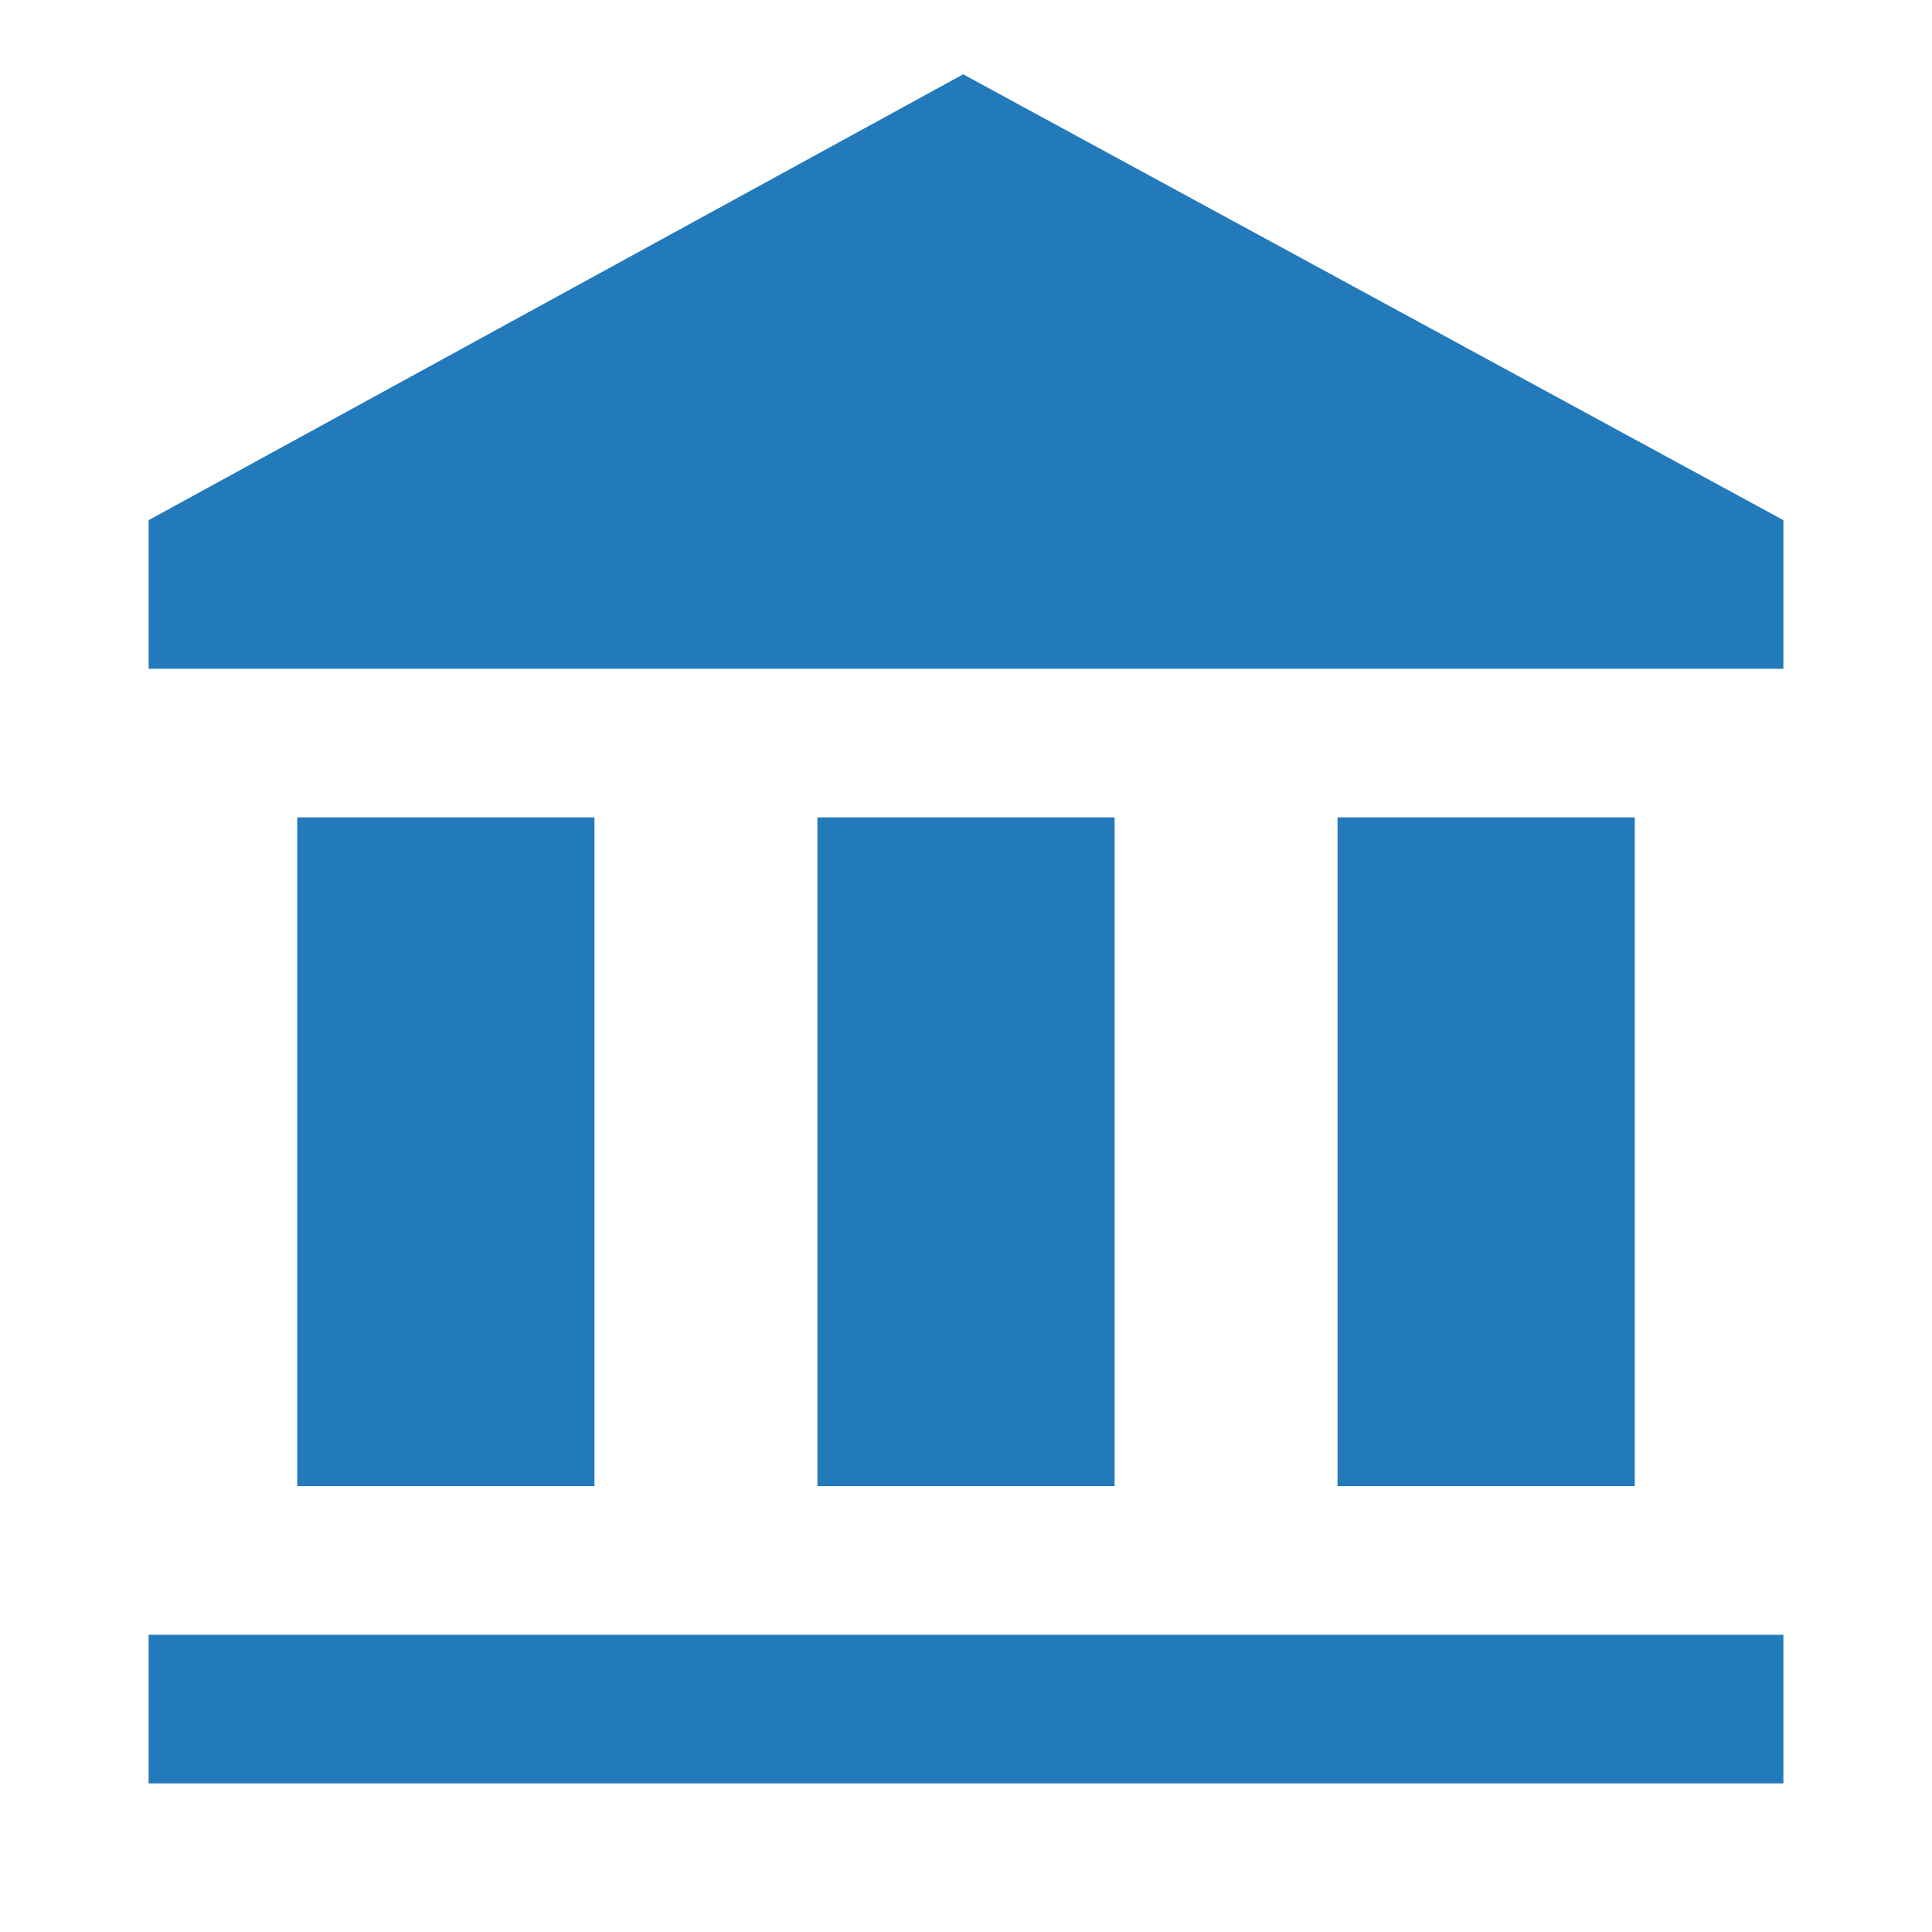
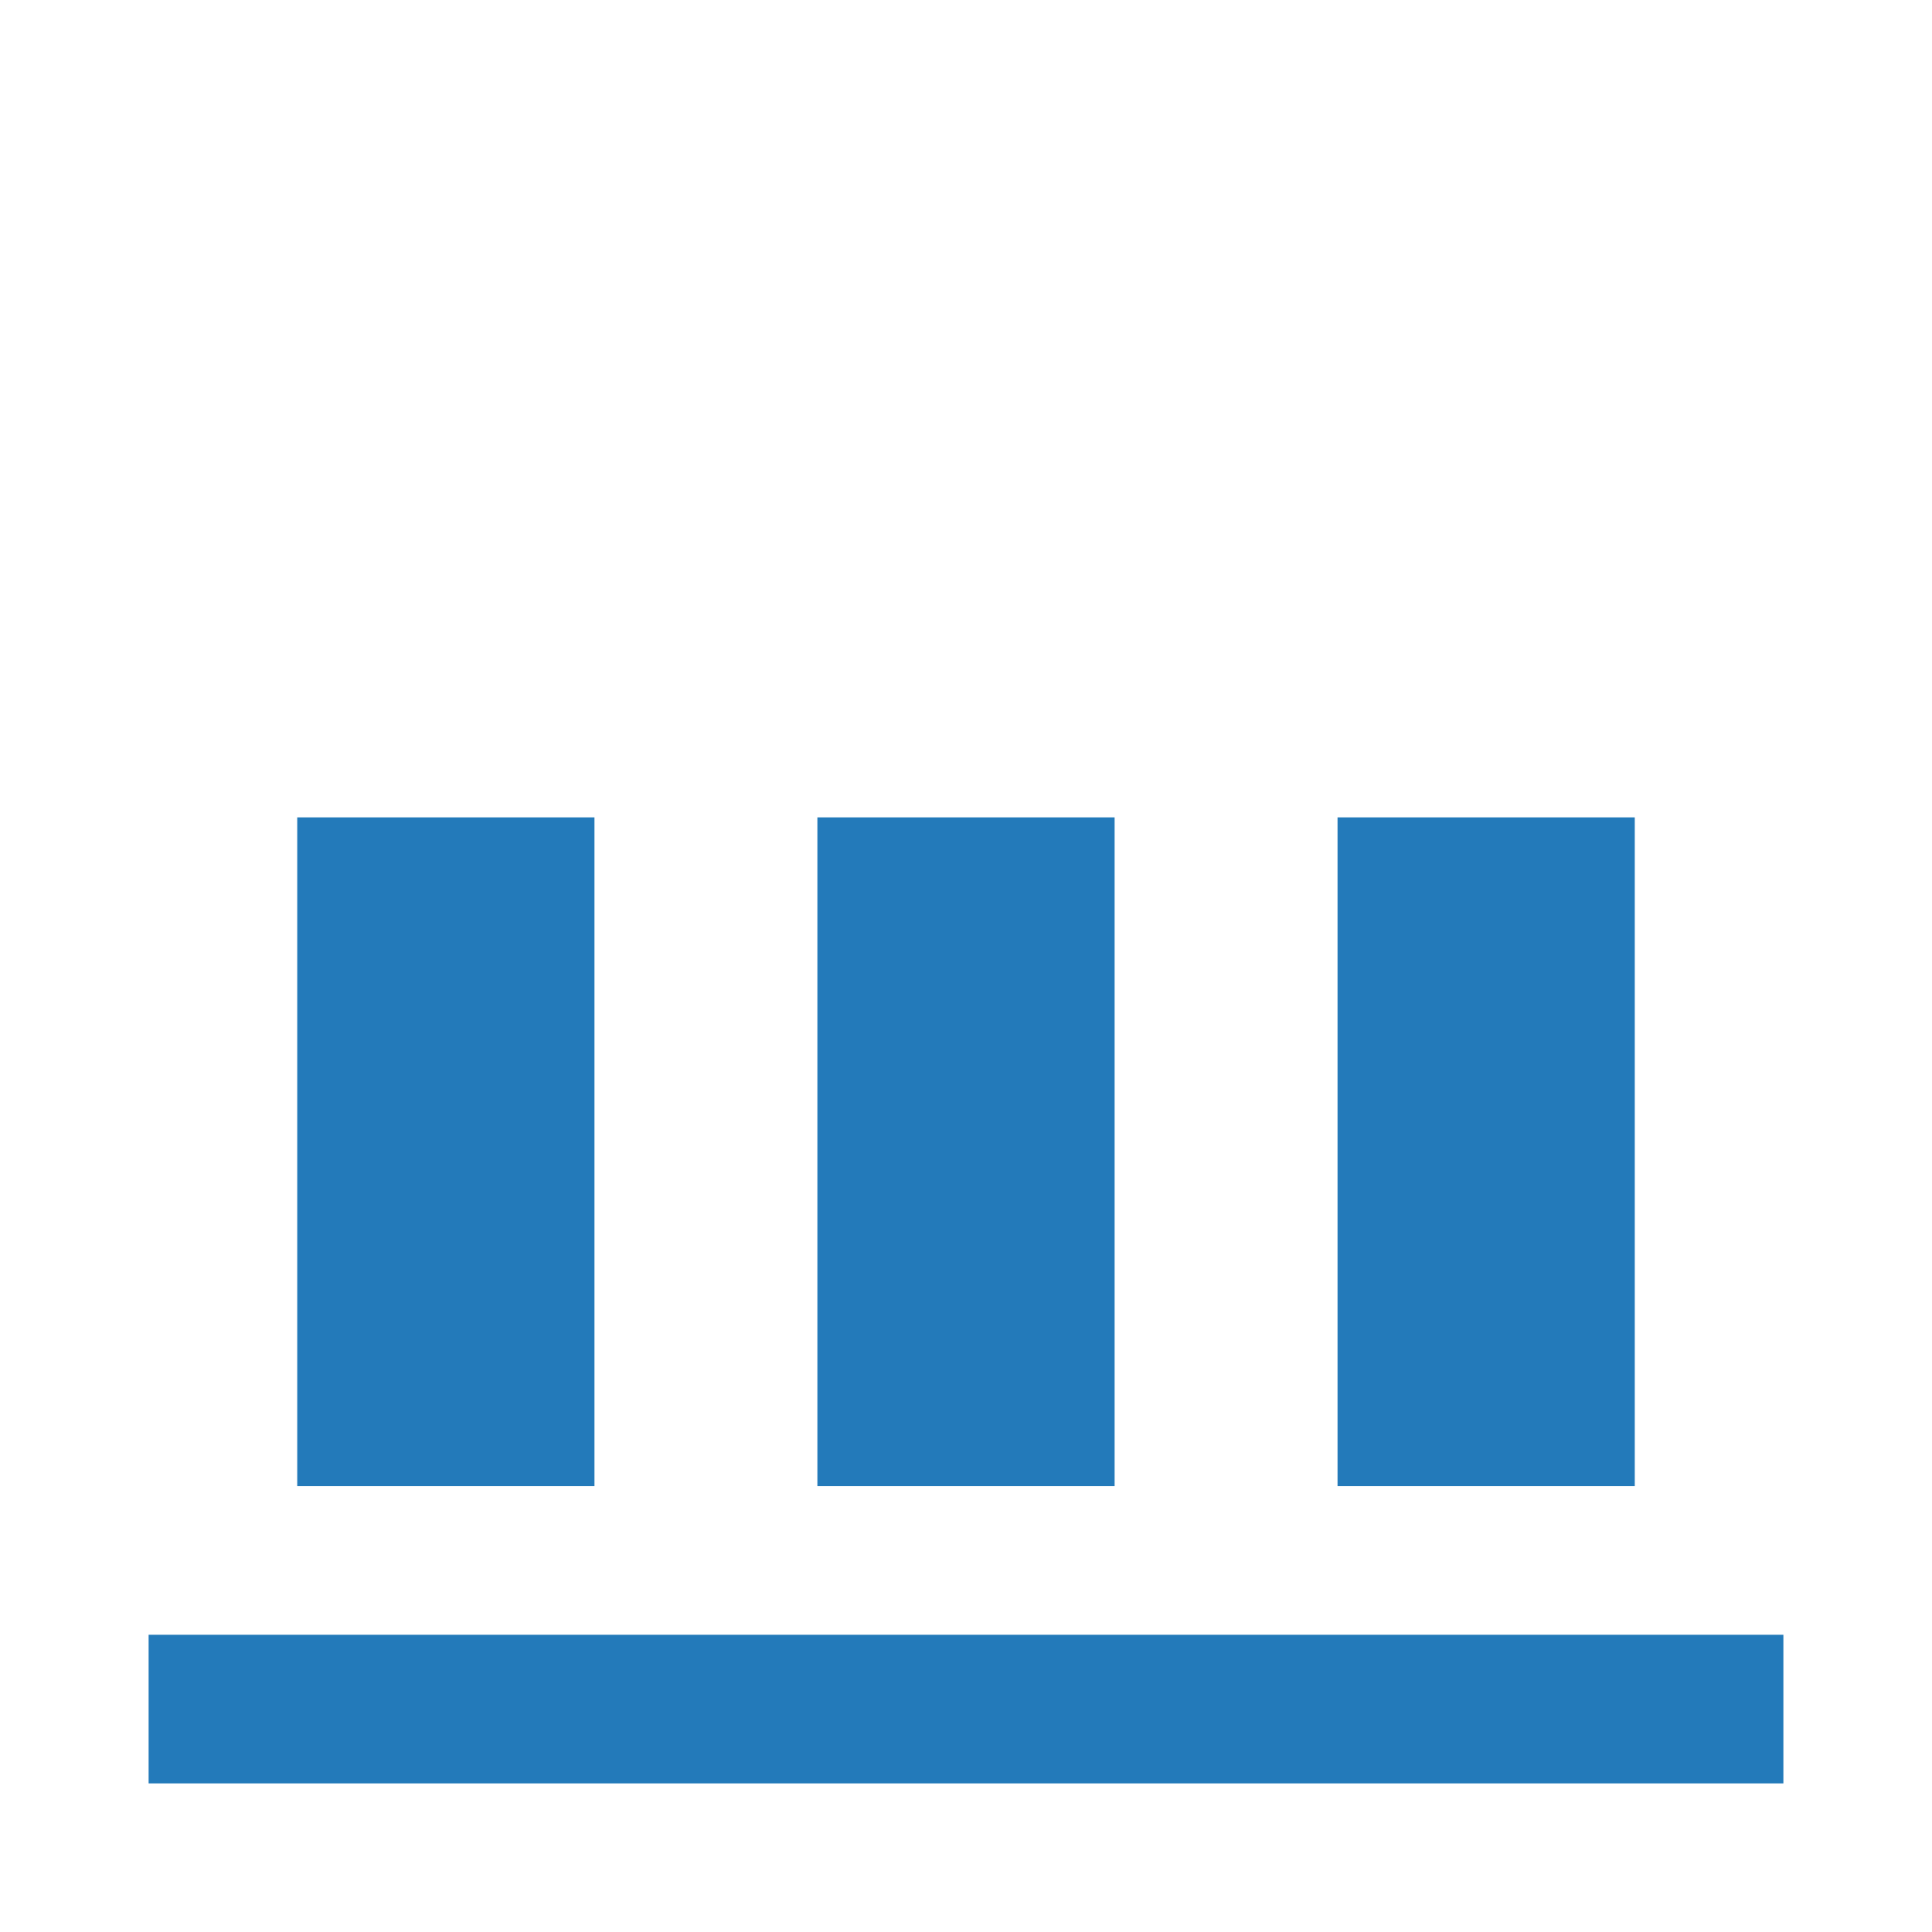
<svg xmlns="http://www.w3.org/2000/svg" viewBox="0 0 260 260">
  <defs>
    <style>.cls-1,.cls-1{fill:#237aba}.cls-1{fill-rule:evenodd}</style>
  </defs>
  <title>5</title>
  <g id="icons">
    <path class="cls-1" d="M20 220h220v20H20z" />
-     <path class="cls-1" d="M129.62 10L20 70v20h220V70L129.62 10z" />
    <path class="cls-1" d="M40 110h40v90H40zM110 110h40v90h-40zM180 110h40v90h-40z" />
  </g>
</svg>